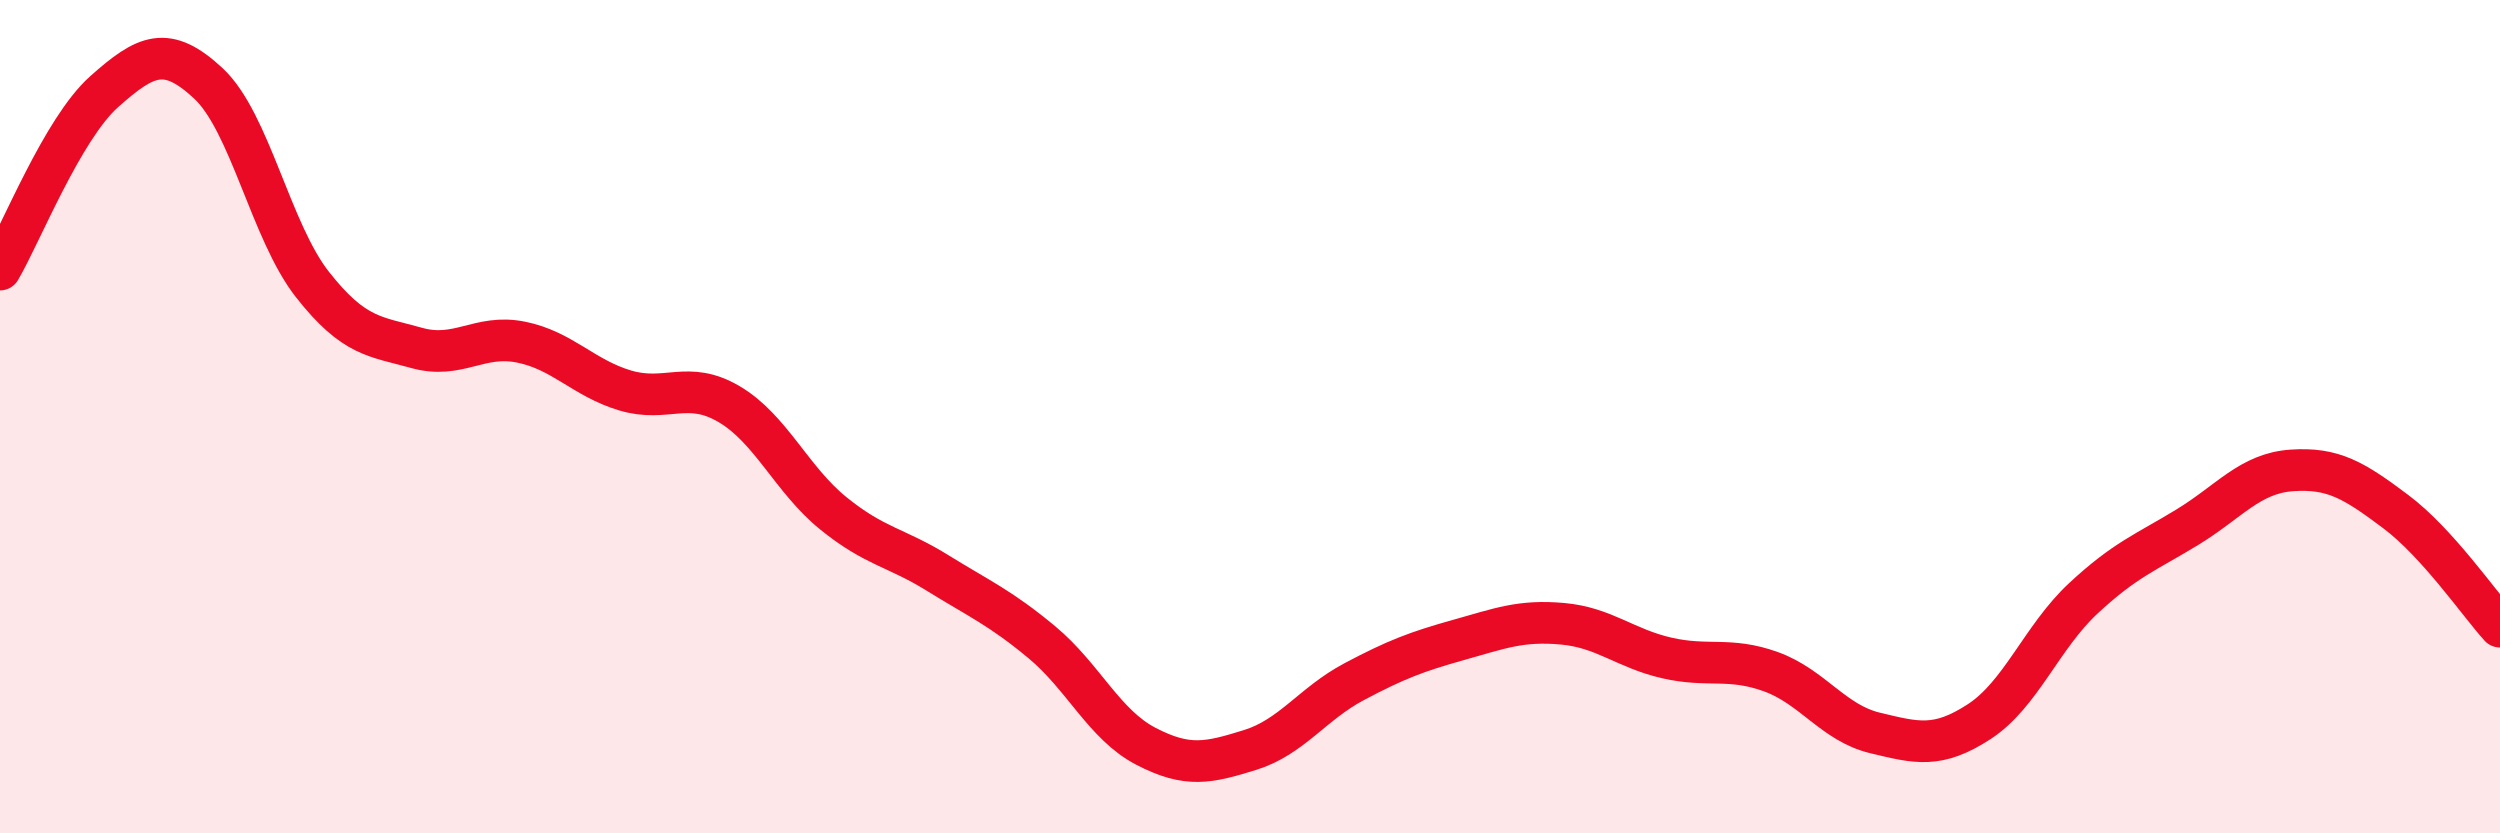
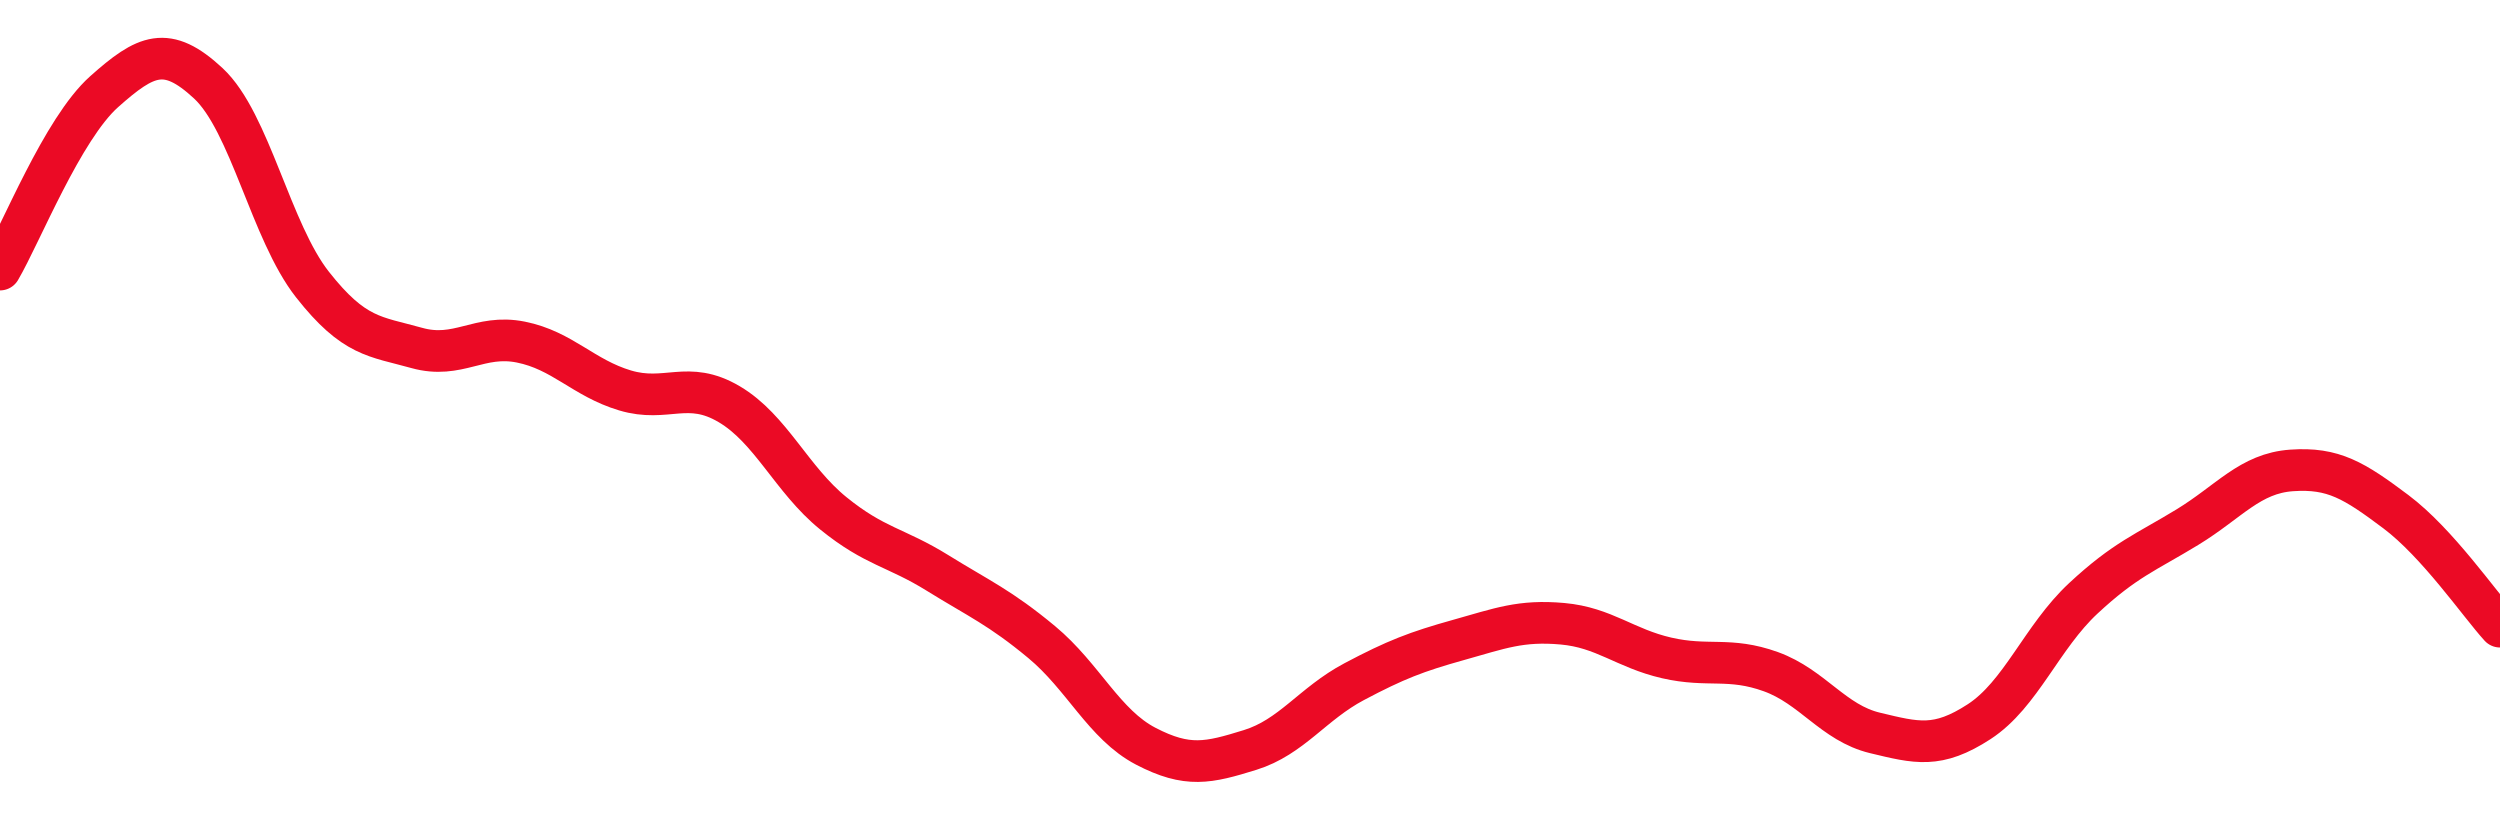
<svg xmlns="http://www.w3.org/2000/svg" width="60" height="20" viewBox="0 0 60 20">
-   <path d="M 0,6.47 C 0.5,5.62 1.5,3.09 2.5,2.2 C 3.5,1.31 4,1.07 5,2 C 6,2.93 6.5,5.56 7.5,6.83 C 8.5,8.1 9,8.07 10,8.35 C 11,8.63 11.5,8.01 12.5,8.21 C 13.5,8.41 14,9.07 15,9.37 C 16,9.67 16.5,9.11 17.5,9.7 C 18.5,10.29 19,11.51 20,12.32 C 21,13.13 21.5,13.13 22.5,13.75 C 23.5,14.37 24,14.58 25,15.41 C 26,16.24 26.5,17.39 27.5,17.91 C 28.5,18.43 29,18.31 30,18 C 31,17.69 31.5,16.89 32.5,16.36 C 33.5,15.83 34,15.64 35,15.36 C 36,15.08 36.5,14.88 37.5,14.97 C 38.5,15.06 39,15.56 40,15.79 C 41,16.02 41.5,15.76 42.5,16.12 C 43.5,16.48 44,17.35 45,17.59 C 46,17.83 46.5,17.97 47.5,17.32 C 48.5,16.67 49,15.29 50,14.36 C 51,13.43 51.5,13.26 52.5,12.65 C 53.5,12.04 54,11.36 55,11.29 C 56,11.22 56.5,11.53 57.5,12.28 C 58.5,13.03 59.5,14.49 60,15.04L60 20L0 20Z" fill="#EB0A25" opacity="0.1" stroke-linecap="round" stroke-linejoin="round" />
  <path d="M 0,6.47 C 0.5,5.62 1.5,3.09 2.5,2.2 C 3.5,1.31 4,1.07 5,2 C 6,2.93 6.5,5.56 7.5,6.83 C 8.5,8.1 9,8.07 10,8.35 C 11,8.63 11.5,8.01 12.5,8.21 C 13.5,8.41 14,9.07 15,9.37 C 16,9.67 16.5,9.11 17.5,9.7 C 18.5,10.29 19,11.51 20,12.32 C 21,13.13 21.5,13.13 22.5,13.75 C 23.5,14.37 24,14.58 25,15.41 C 26,16.24 26.5,17.39 27.5,17.91 C 28.5,18.43 29,18.31 30,18 C 31,17.69 31.5,16.89 32.5,16.36 C 33.5,15.83 34,15.64 35,15.36 C 36,15.08 36.5,14.88 37.5,14.97 C 38.5,15.06 39,15.56 40,15.79 C 41,16.02 41.5,15.76 42.5,16.12 C 43.5,16.48 44,17.35 45,17.59 C 46,17.83 46.5,17.97 47.5,17.32 C 48.5,16.67 49,15.29 50,14.36 C 51,13.43 51.5,13.26 52.5,12.65 C 53.5,12.04 54,11.36 55,11.29 C 56,11.22 56.5,11.53 57.5,12.28 C 58.5,13.03 59.5,14.49 60,15.04" stroke="#EB0A25" stroke-width="1" fill="none" stroke-linecap="round" stroke-linejoin="round" />
</svg>